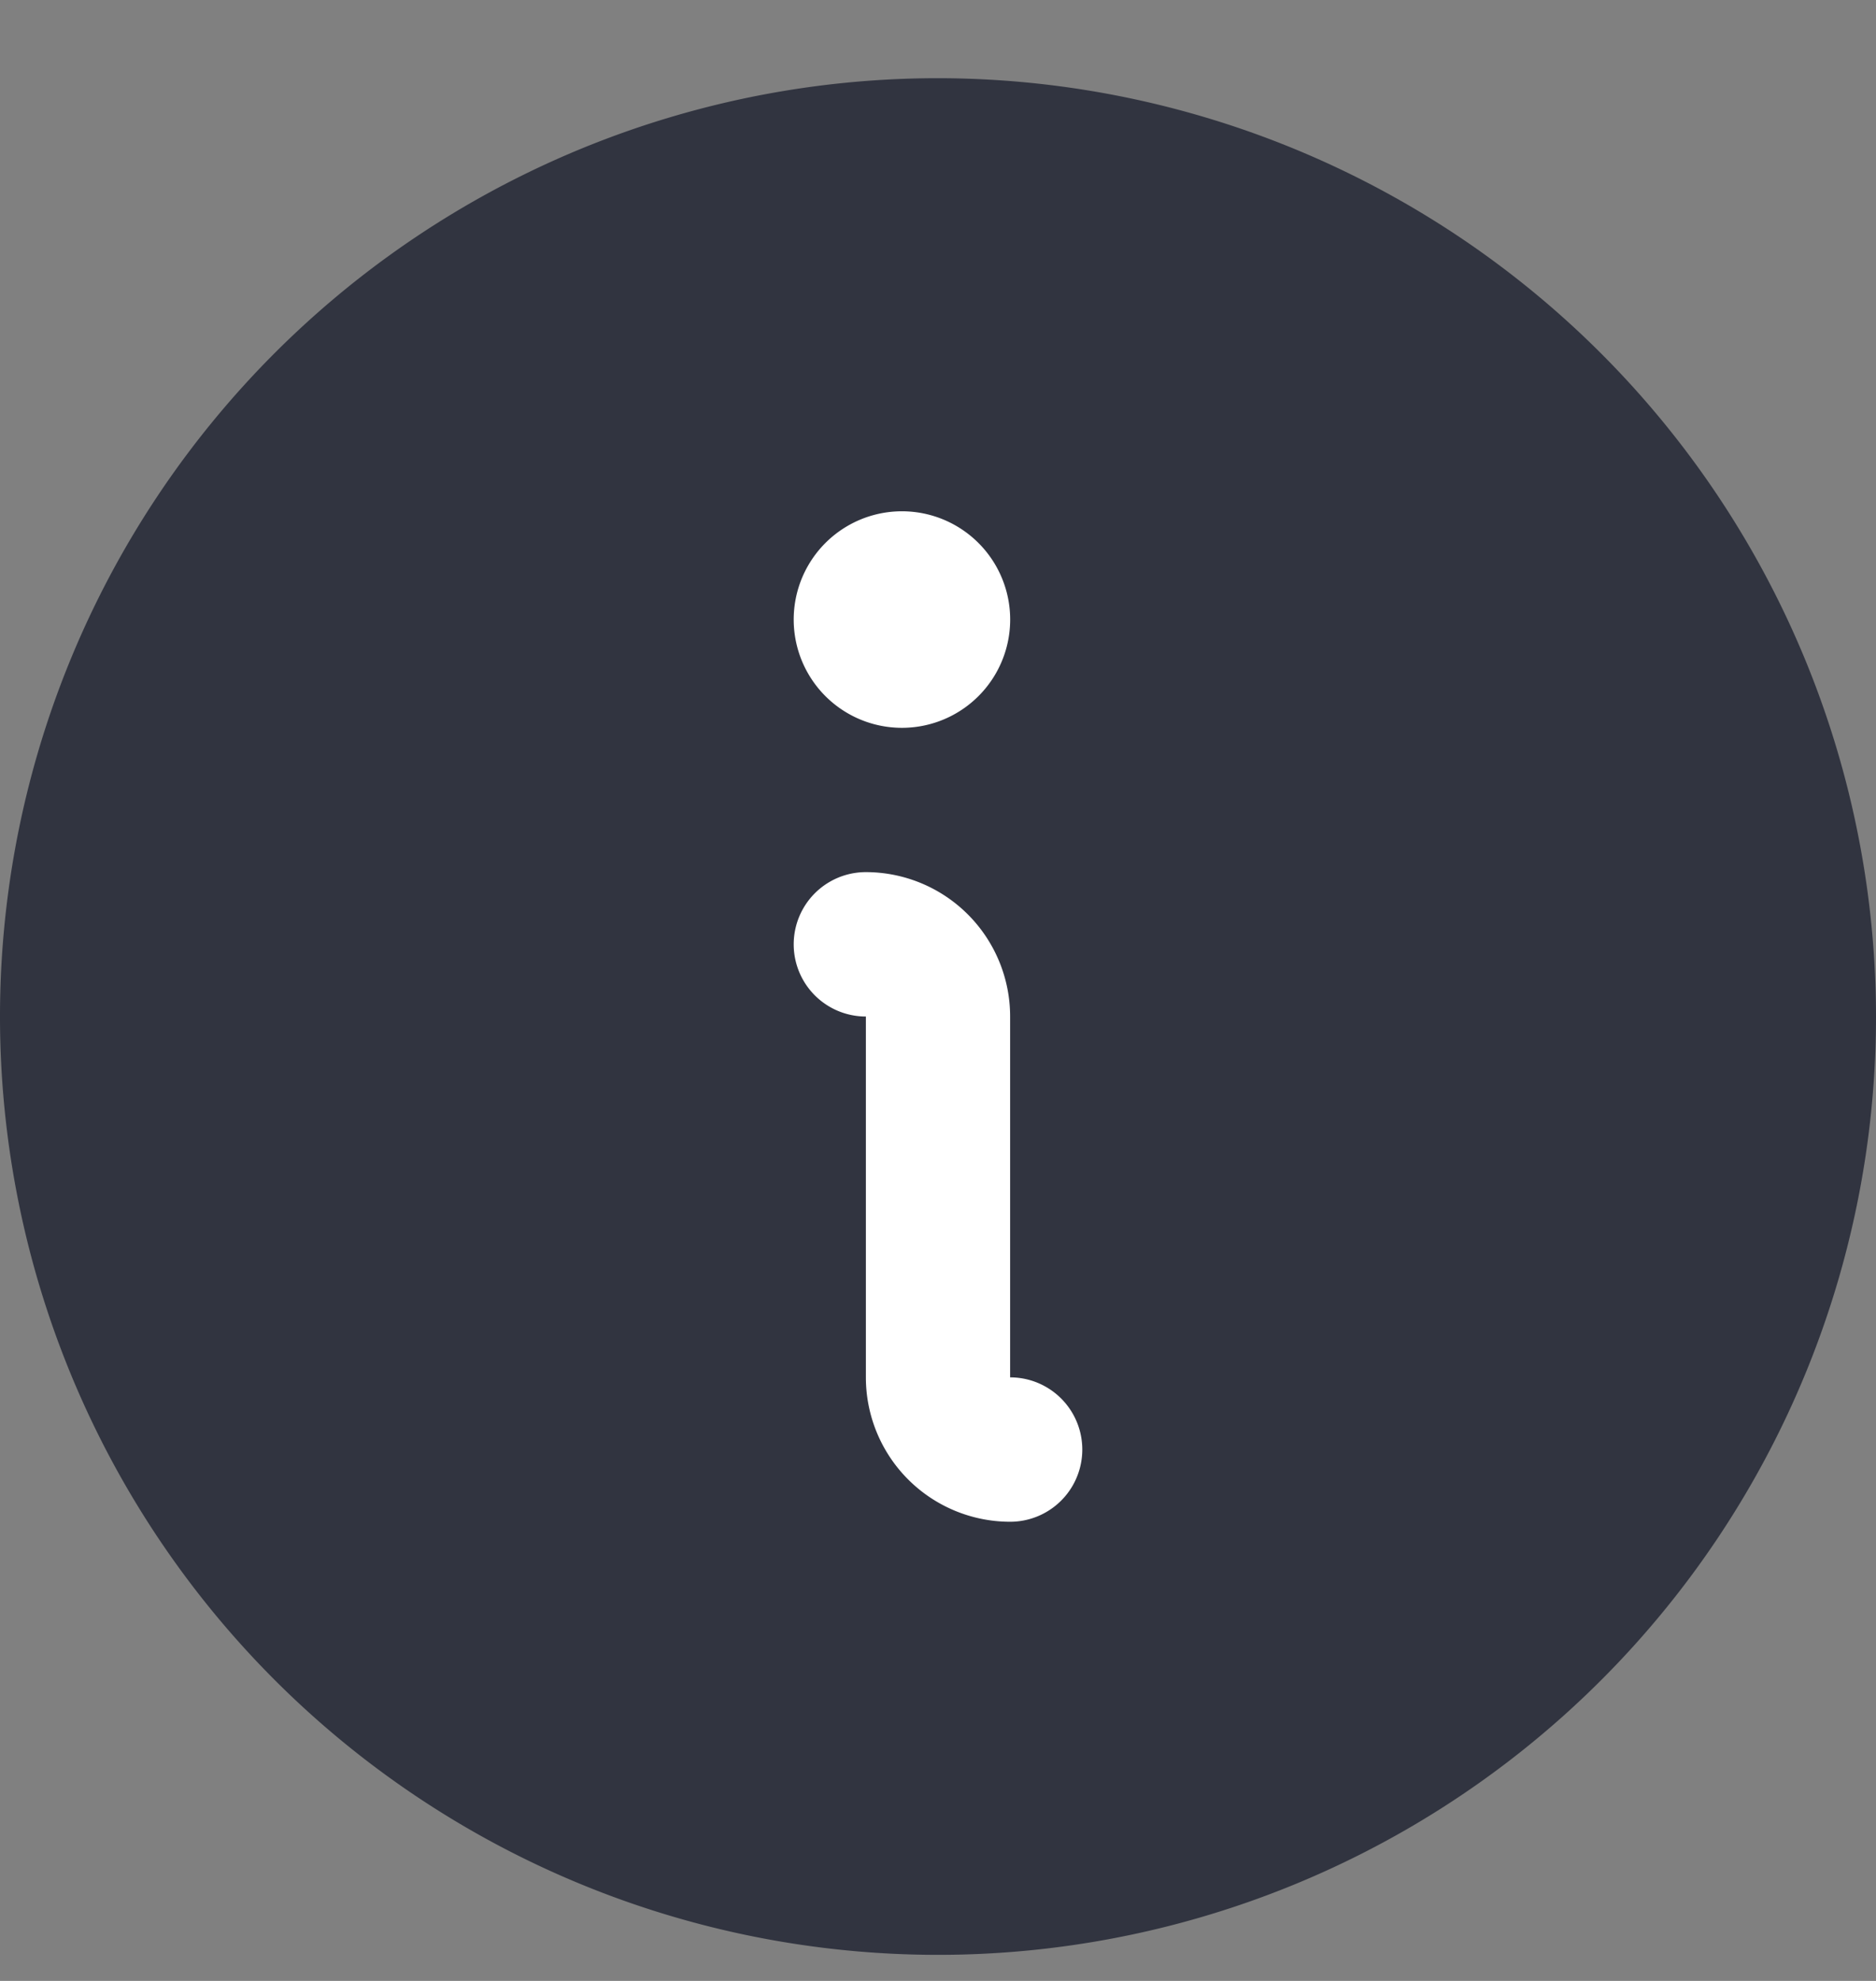
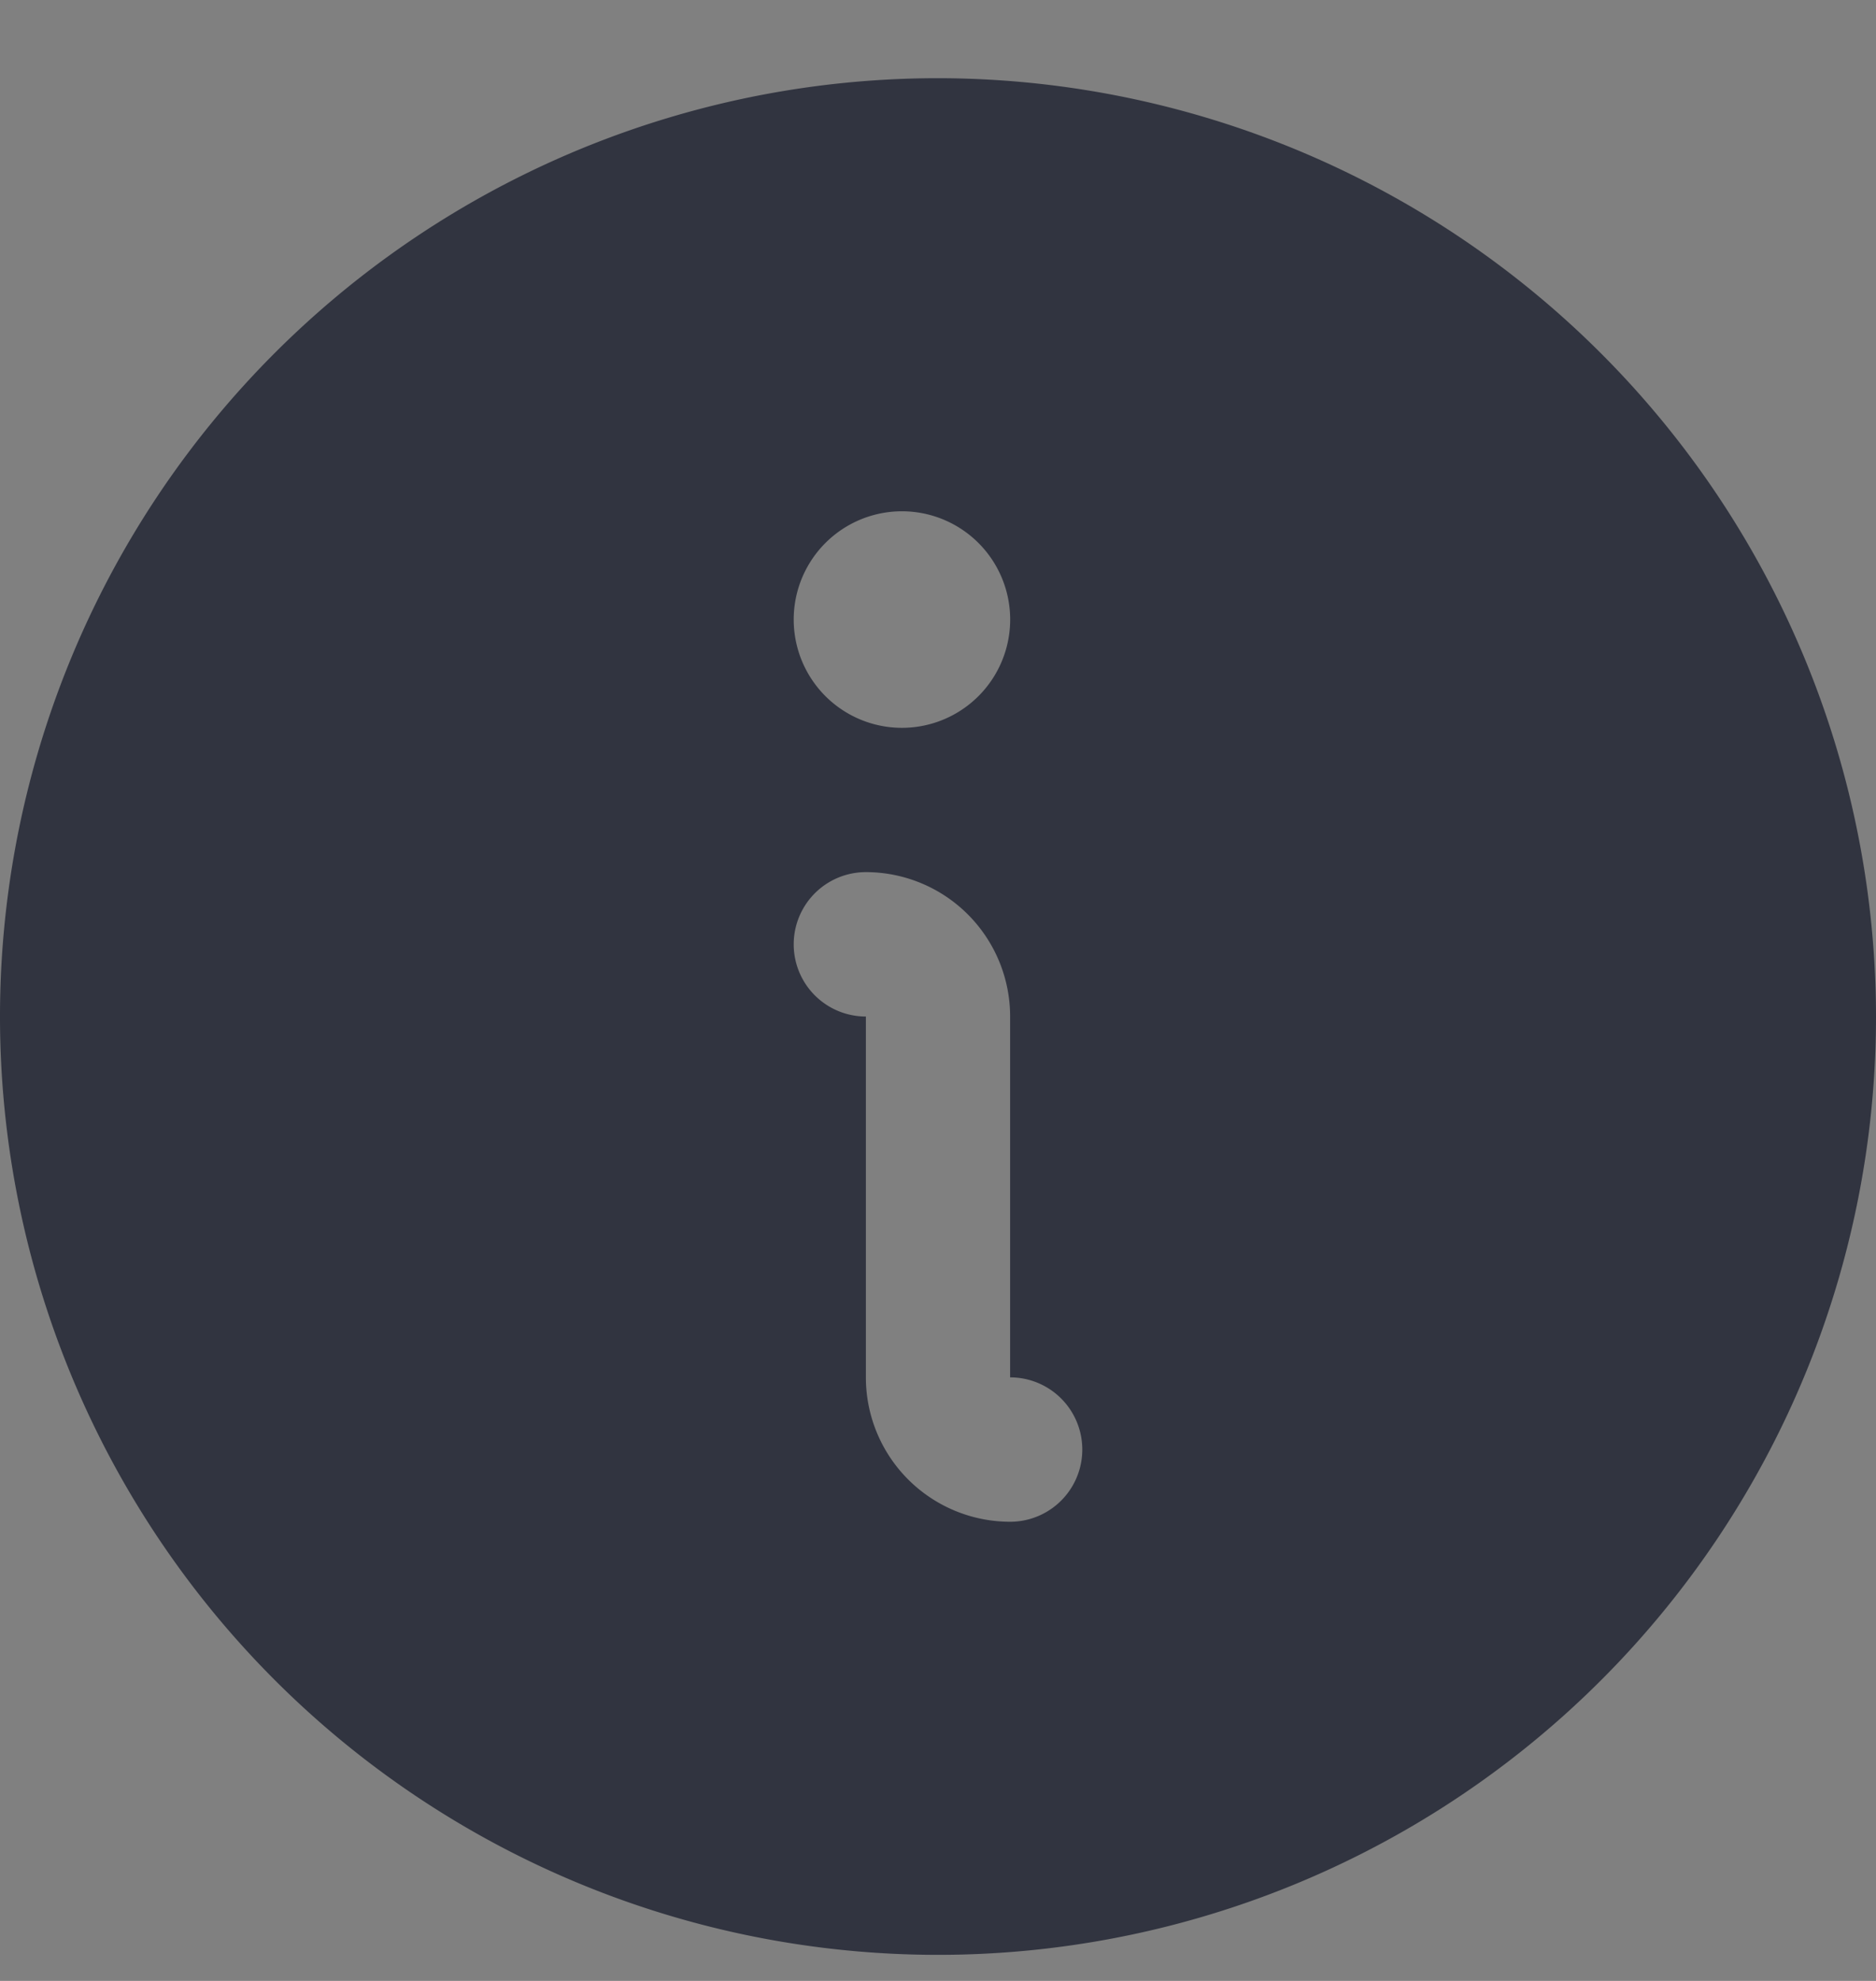
<svg xmlns="http://www.w3.org/2000/svg" width="18" height="19" fill="none">
  <rect width="100%" height="100%" fill="#808080" stroke="none" />
-   <circle cx="9" cy="9.75" r="6.33" fill="#fff" />
  <path d="M9 .75a9 9 0 1 0 9 9 9.01 9.01 0 0 0-9-9Zm-.346 4.154a1.038 1.038 0 1 1 0 2.077 1.038 1.038 0 0 1 0-2.077Zm1.038 9.692a1.385 1.385 0 0 1-1.384-1.385V9.75a.692.692 0 0 1 0-1.385A1.385 1.385 0 0 1 9.692 9.75v3.461a.692.692 0 0 1 0 1.385Z" fill="#313440" />
</svg>